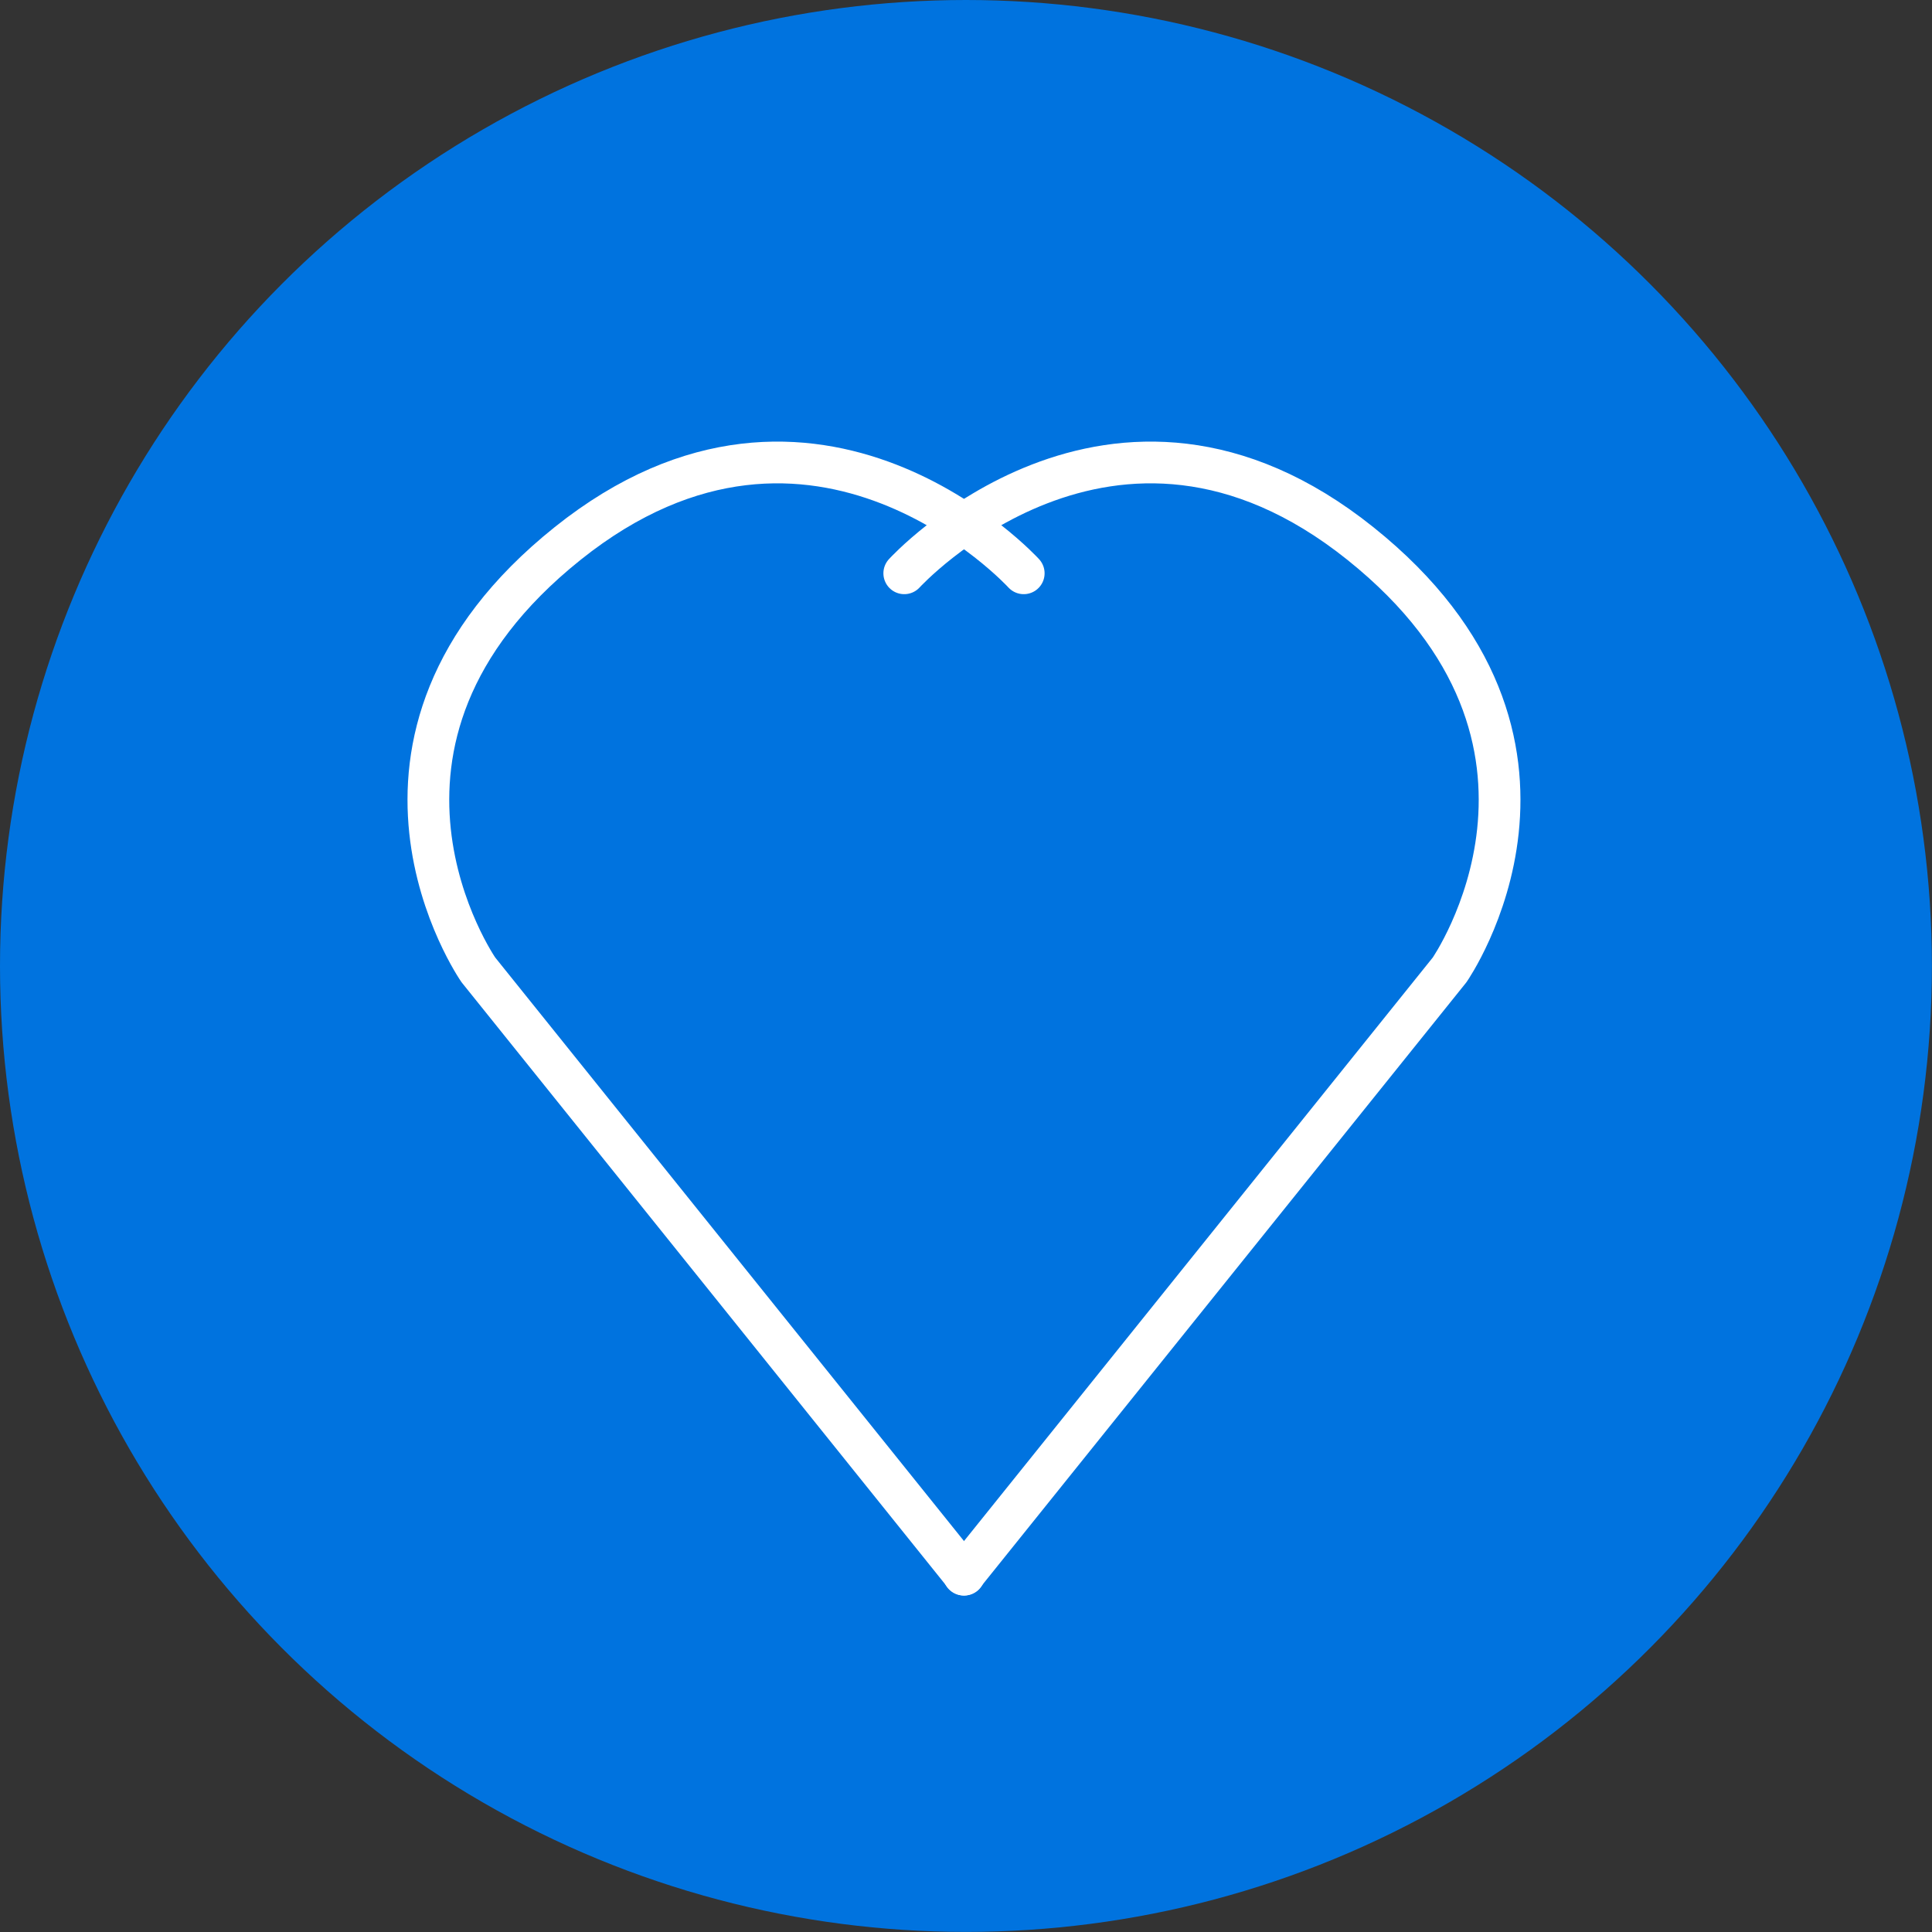
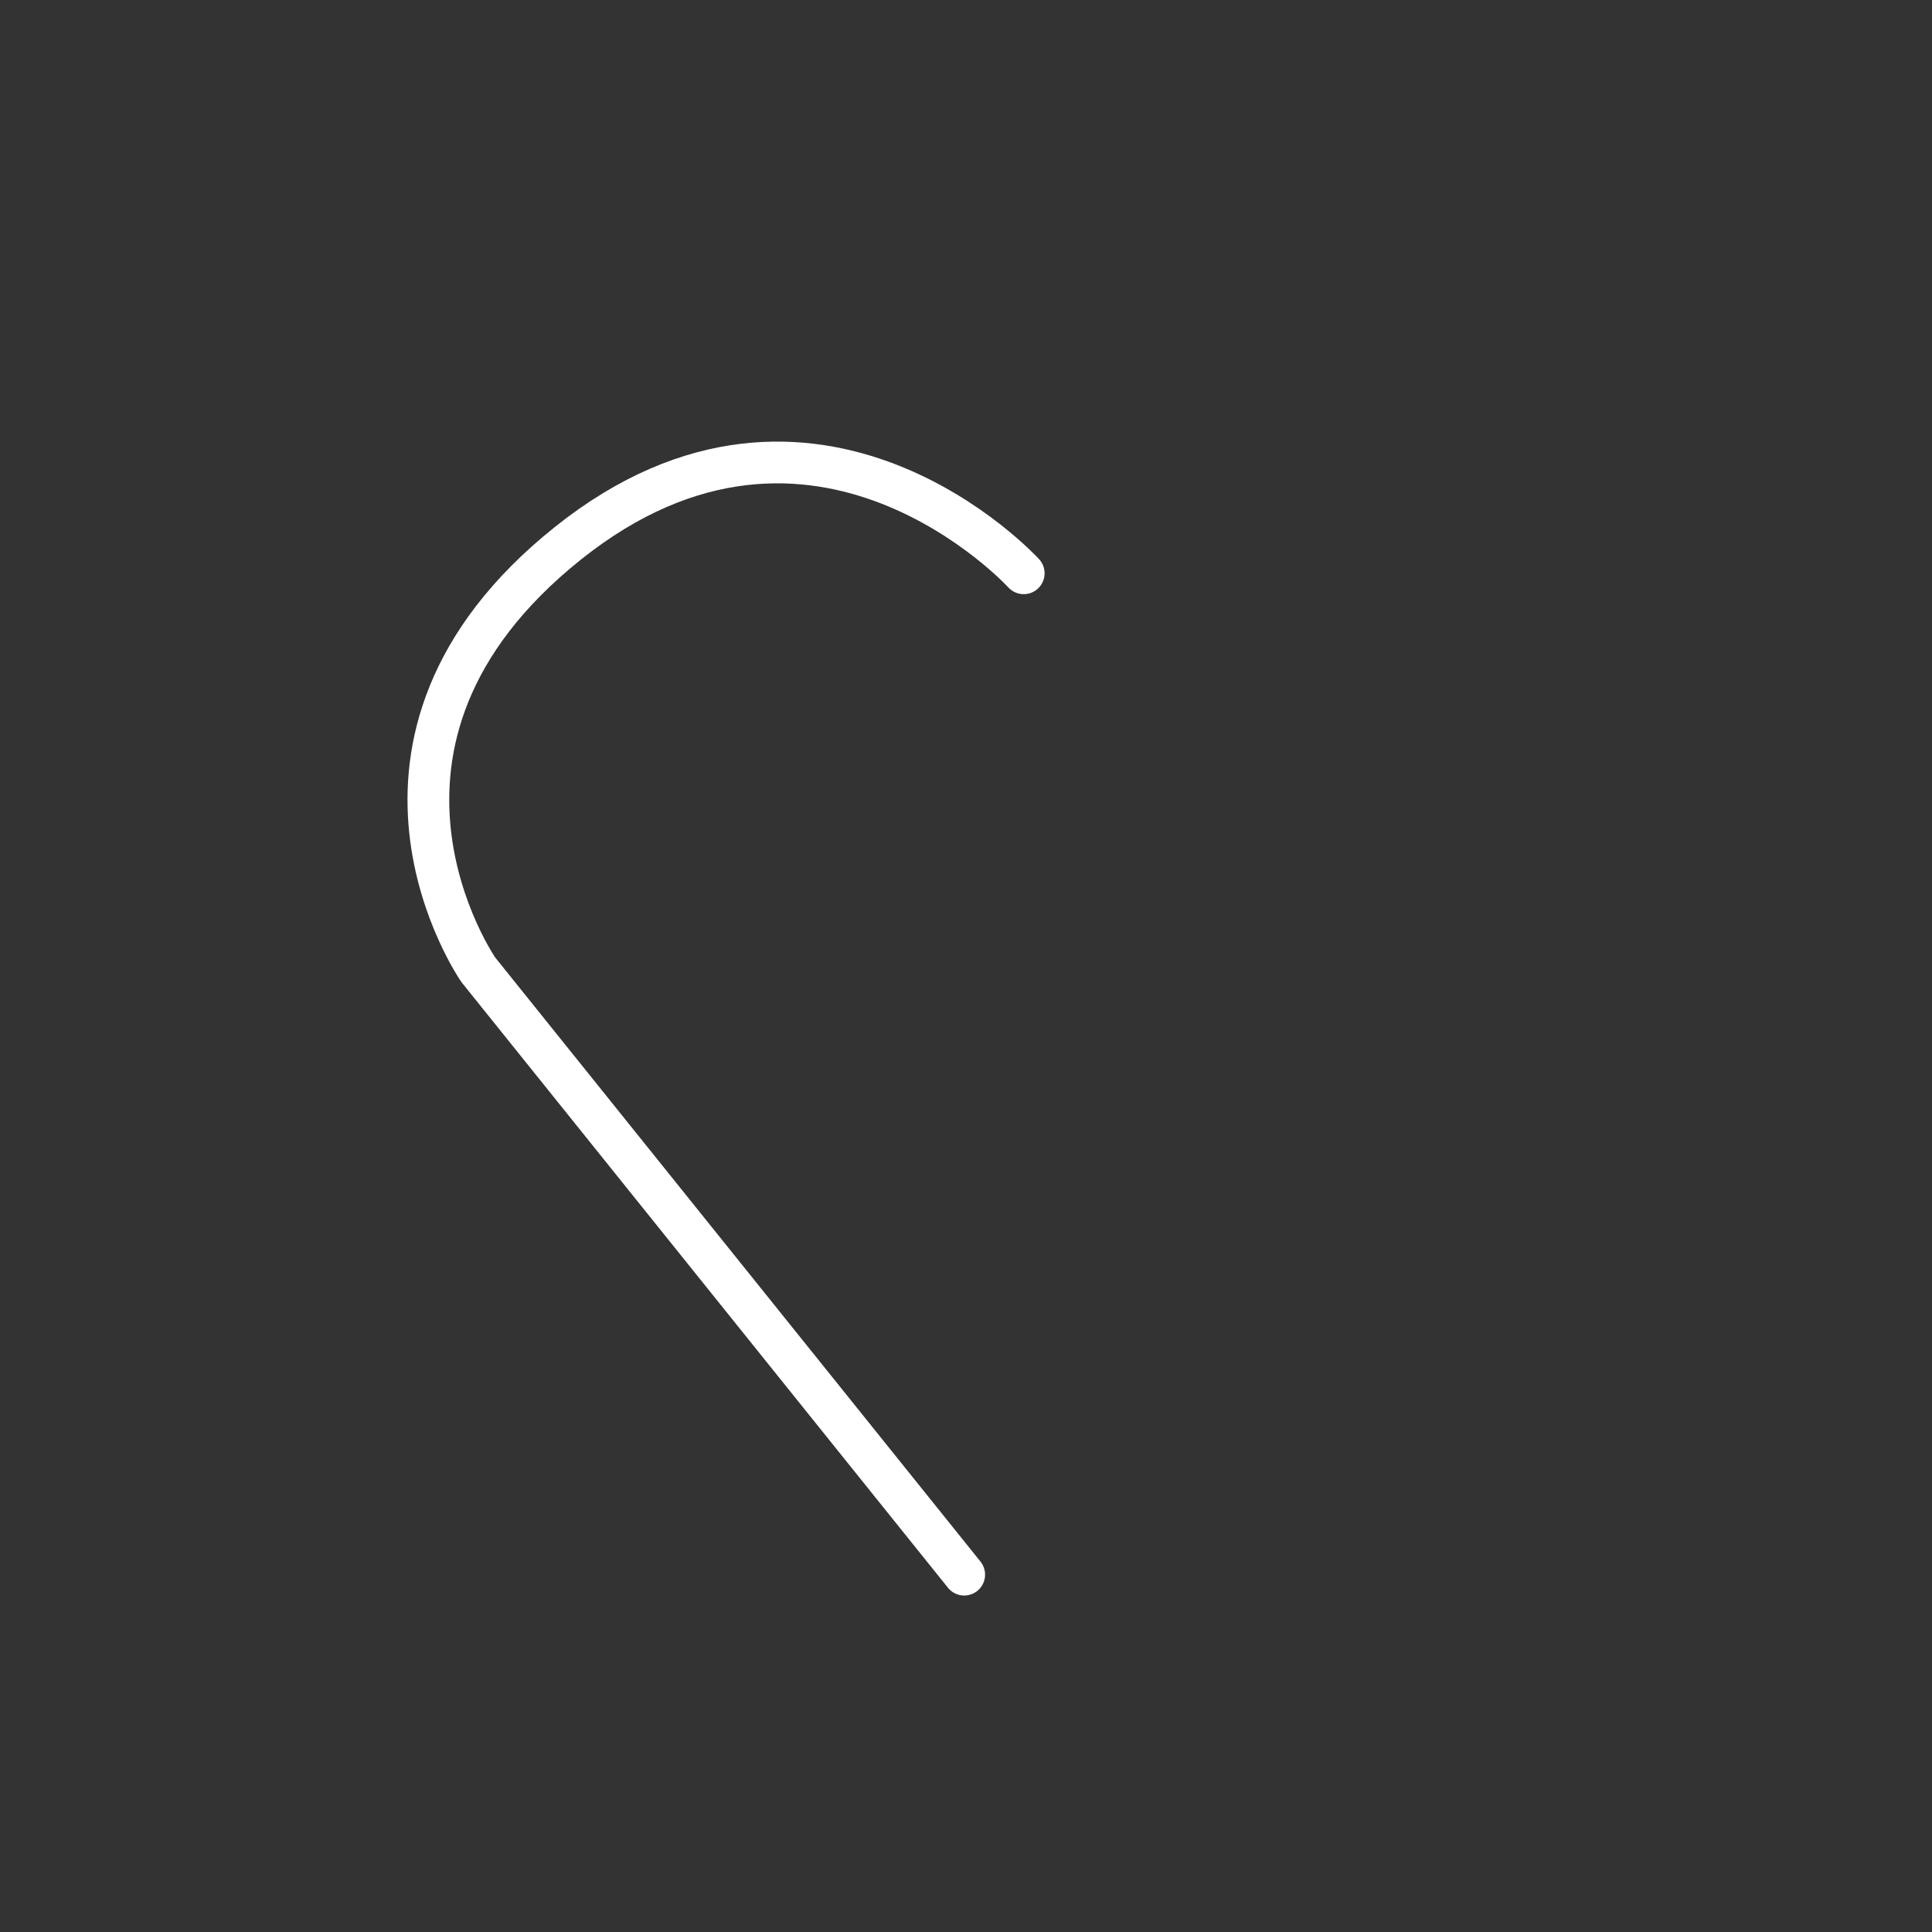
<svg xmlns="http://www.w3.org/2000/svg" viewBox="0 0 231.45 231.45">
  <rect x="0" y="0" width="231.45" height="231.45" fill="#333333" stroke="none" />
  <defs>
    <style>.cls-1{fill:#0073df;}.cls-2{fill:none;stroke:#fff;stroke-linecap:round;stroke-linejoin:round;stroke-width:5px;}</style>
  </defs>
  <g id="Layer_2" data-name="Layer 2">
    <g id="Layer_1-2" data-name="Layer 1">
-       <circle class="cls-1" cx="115.72" cy="115.72" r="115.72" />
      <path class="cls-2" d="M115.51,188.64l-58.2-72.45S38.3,88.87,68,65.11s54.64,3.57,54.64,3.57" />
-       <path class="cls-2" d="M115.46,188.64l58.2-72.45s19-27.32-10.69-51.08-54.64,3.57-54.64,3.57" />
    </g>
  </g>
</svg>